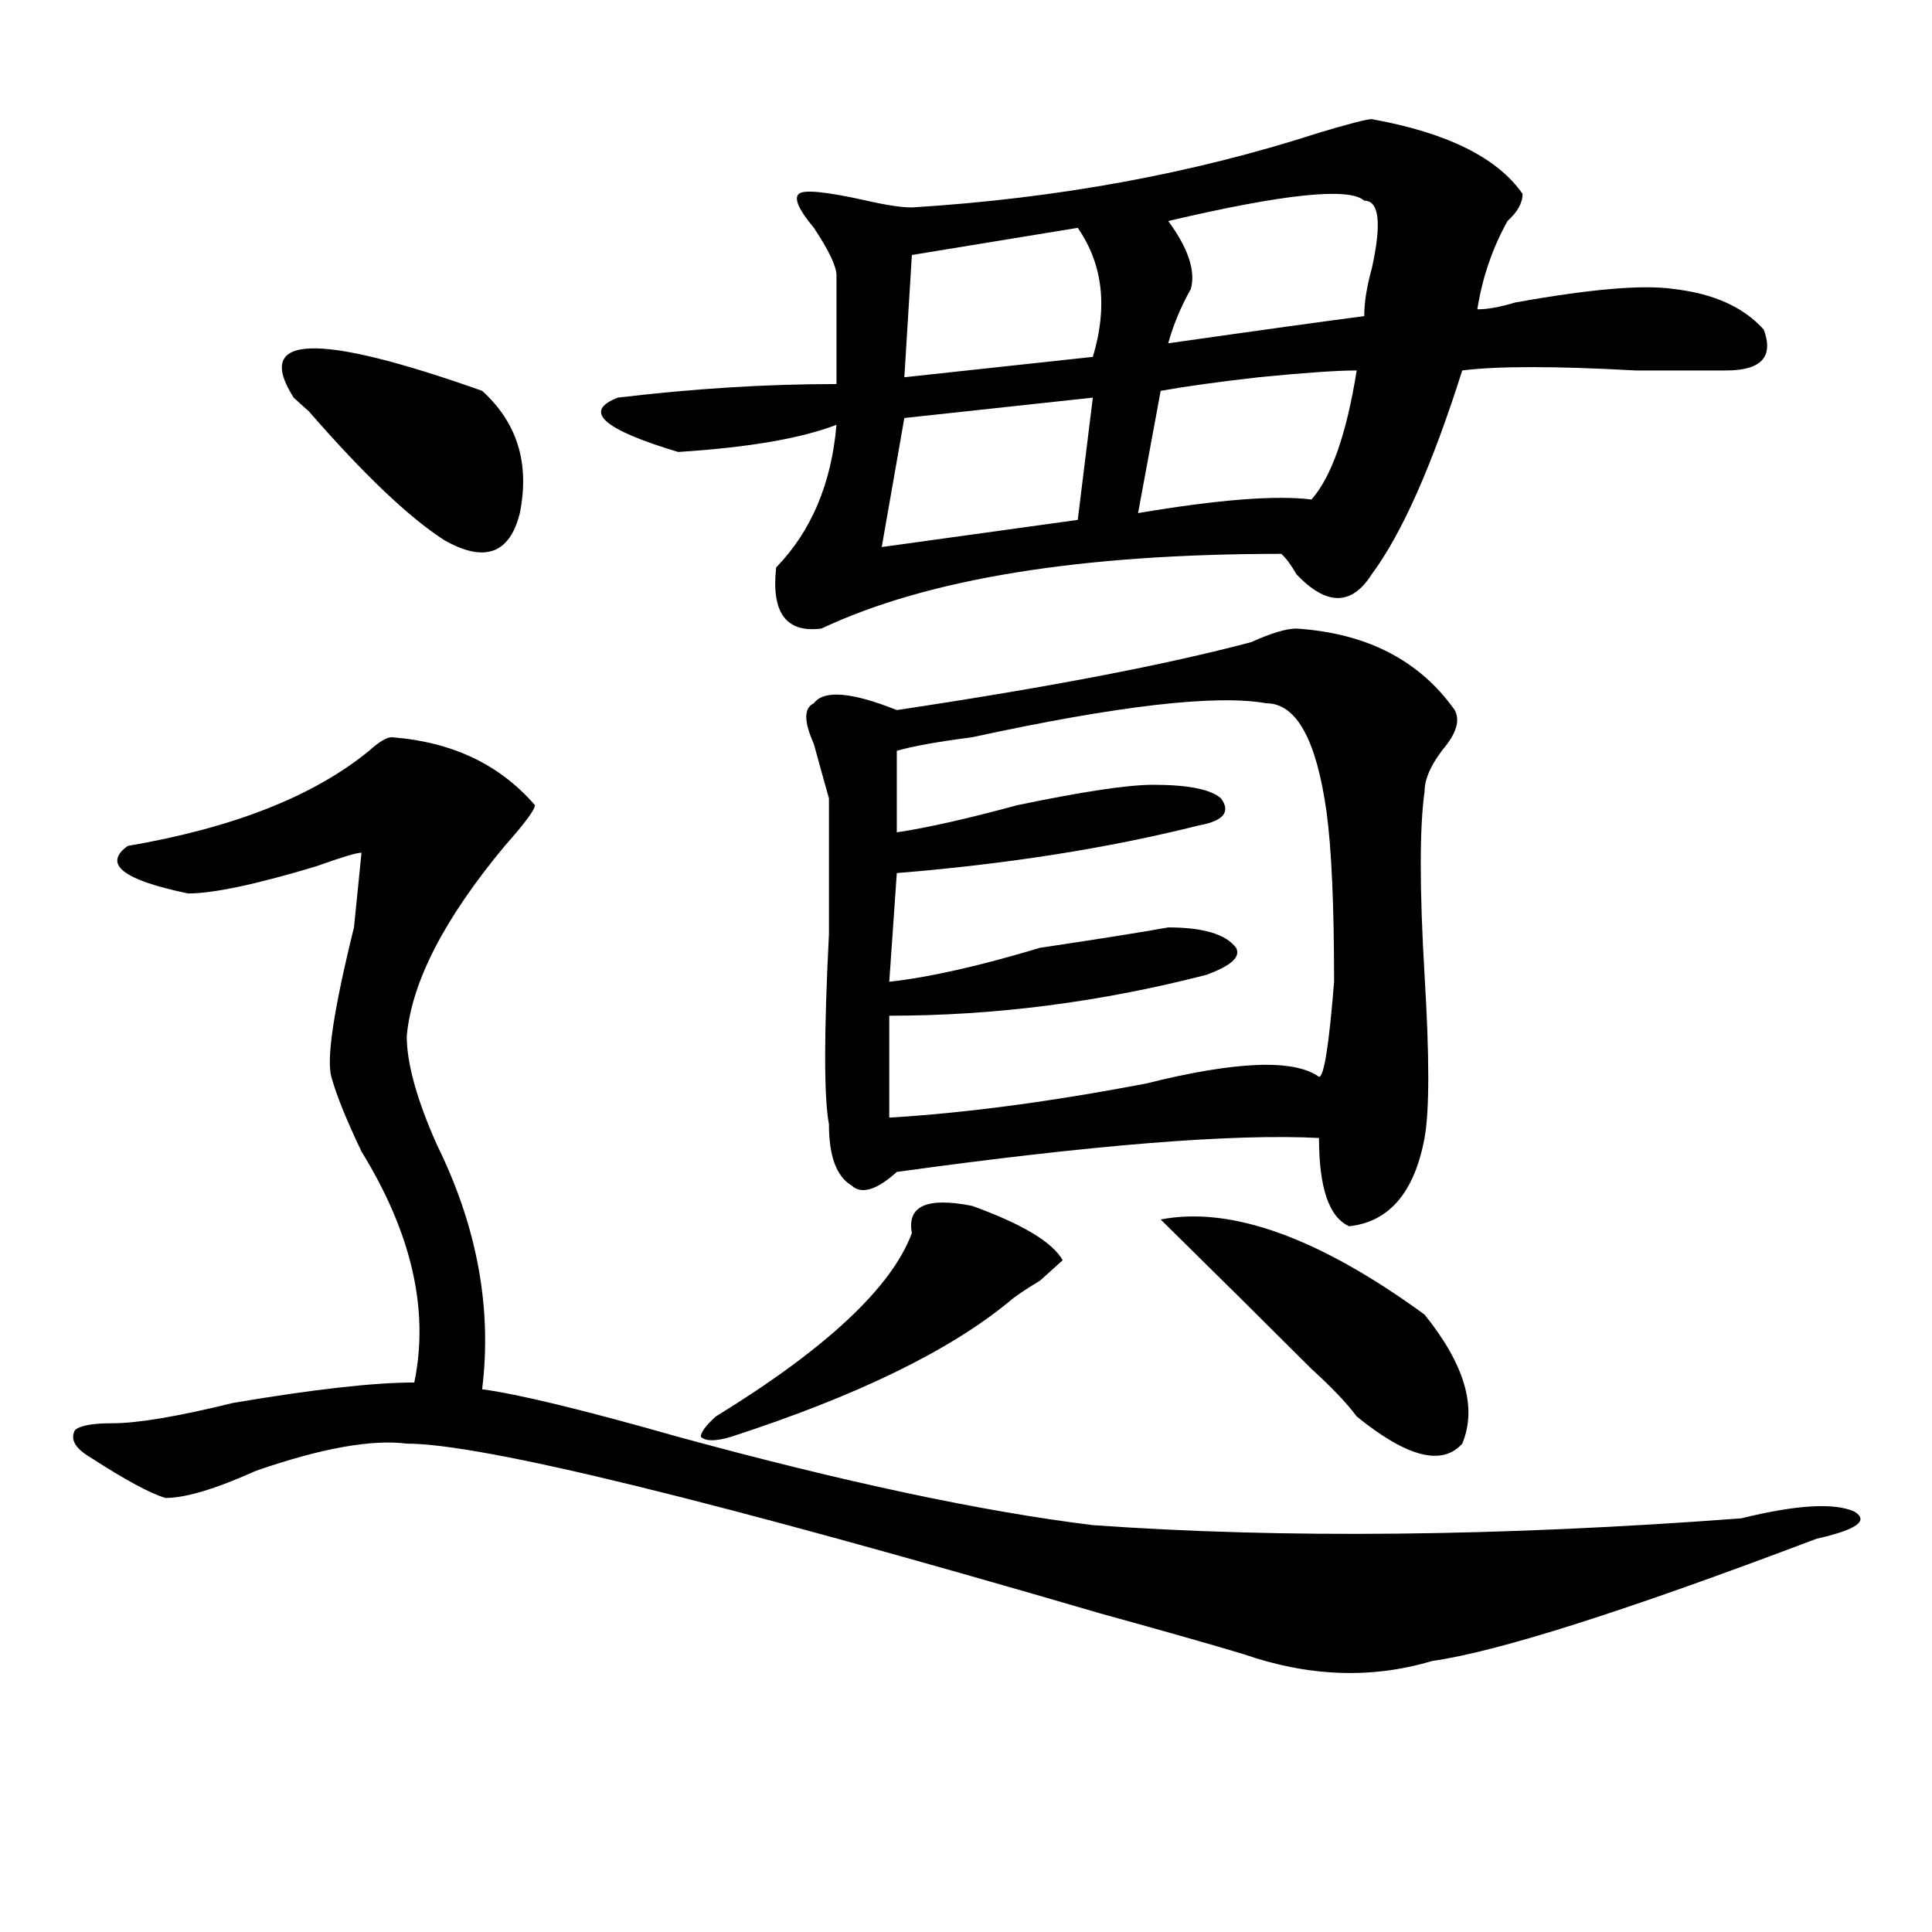
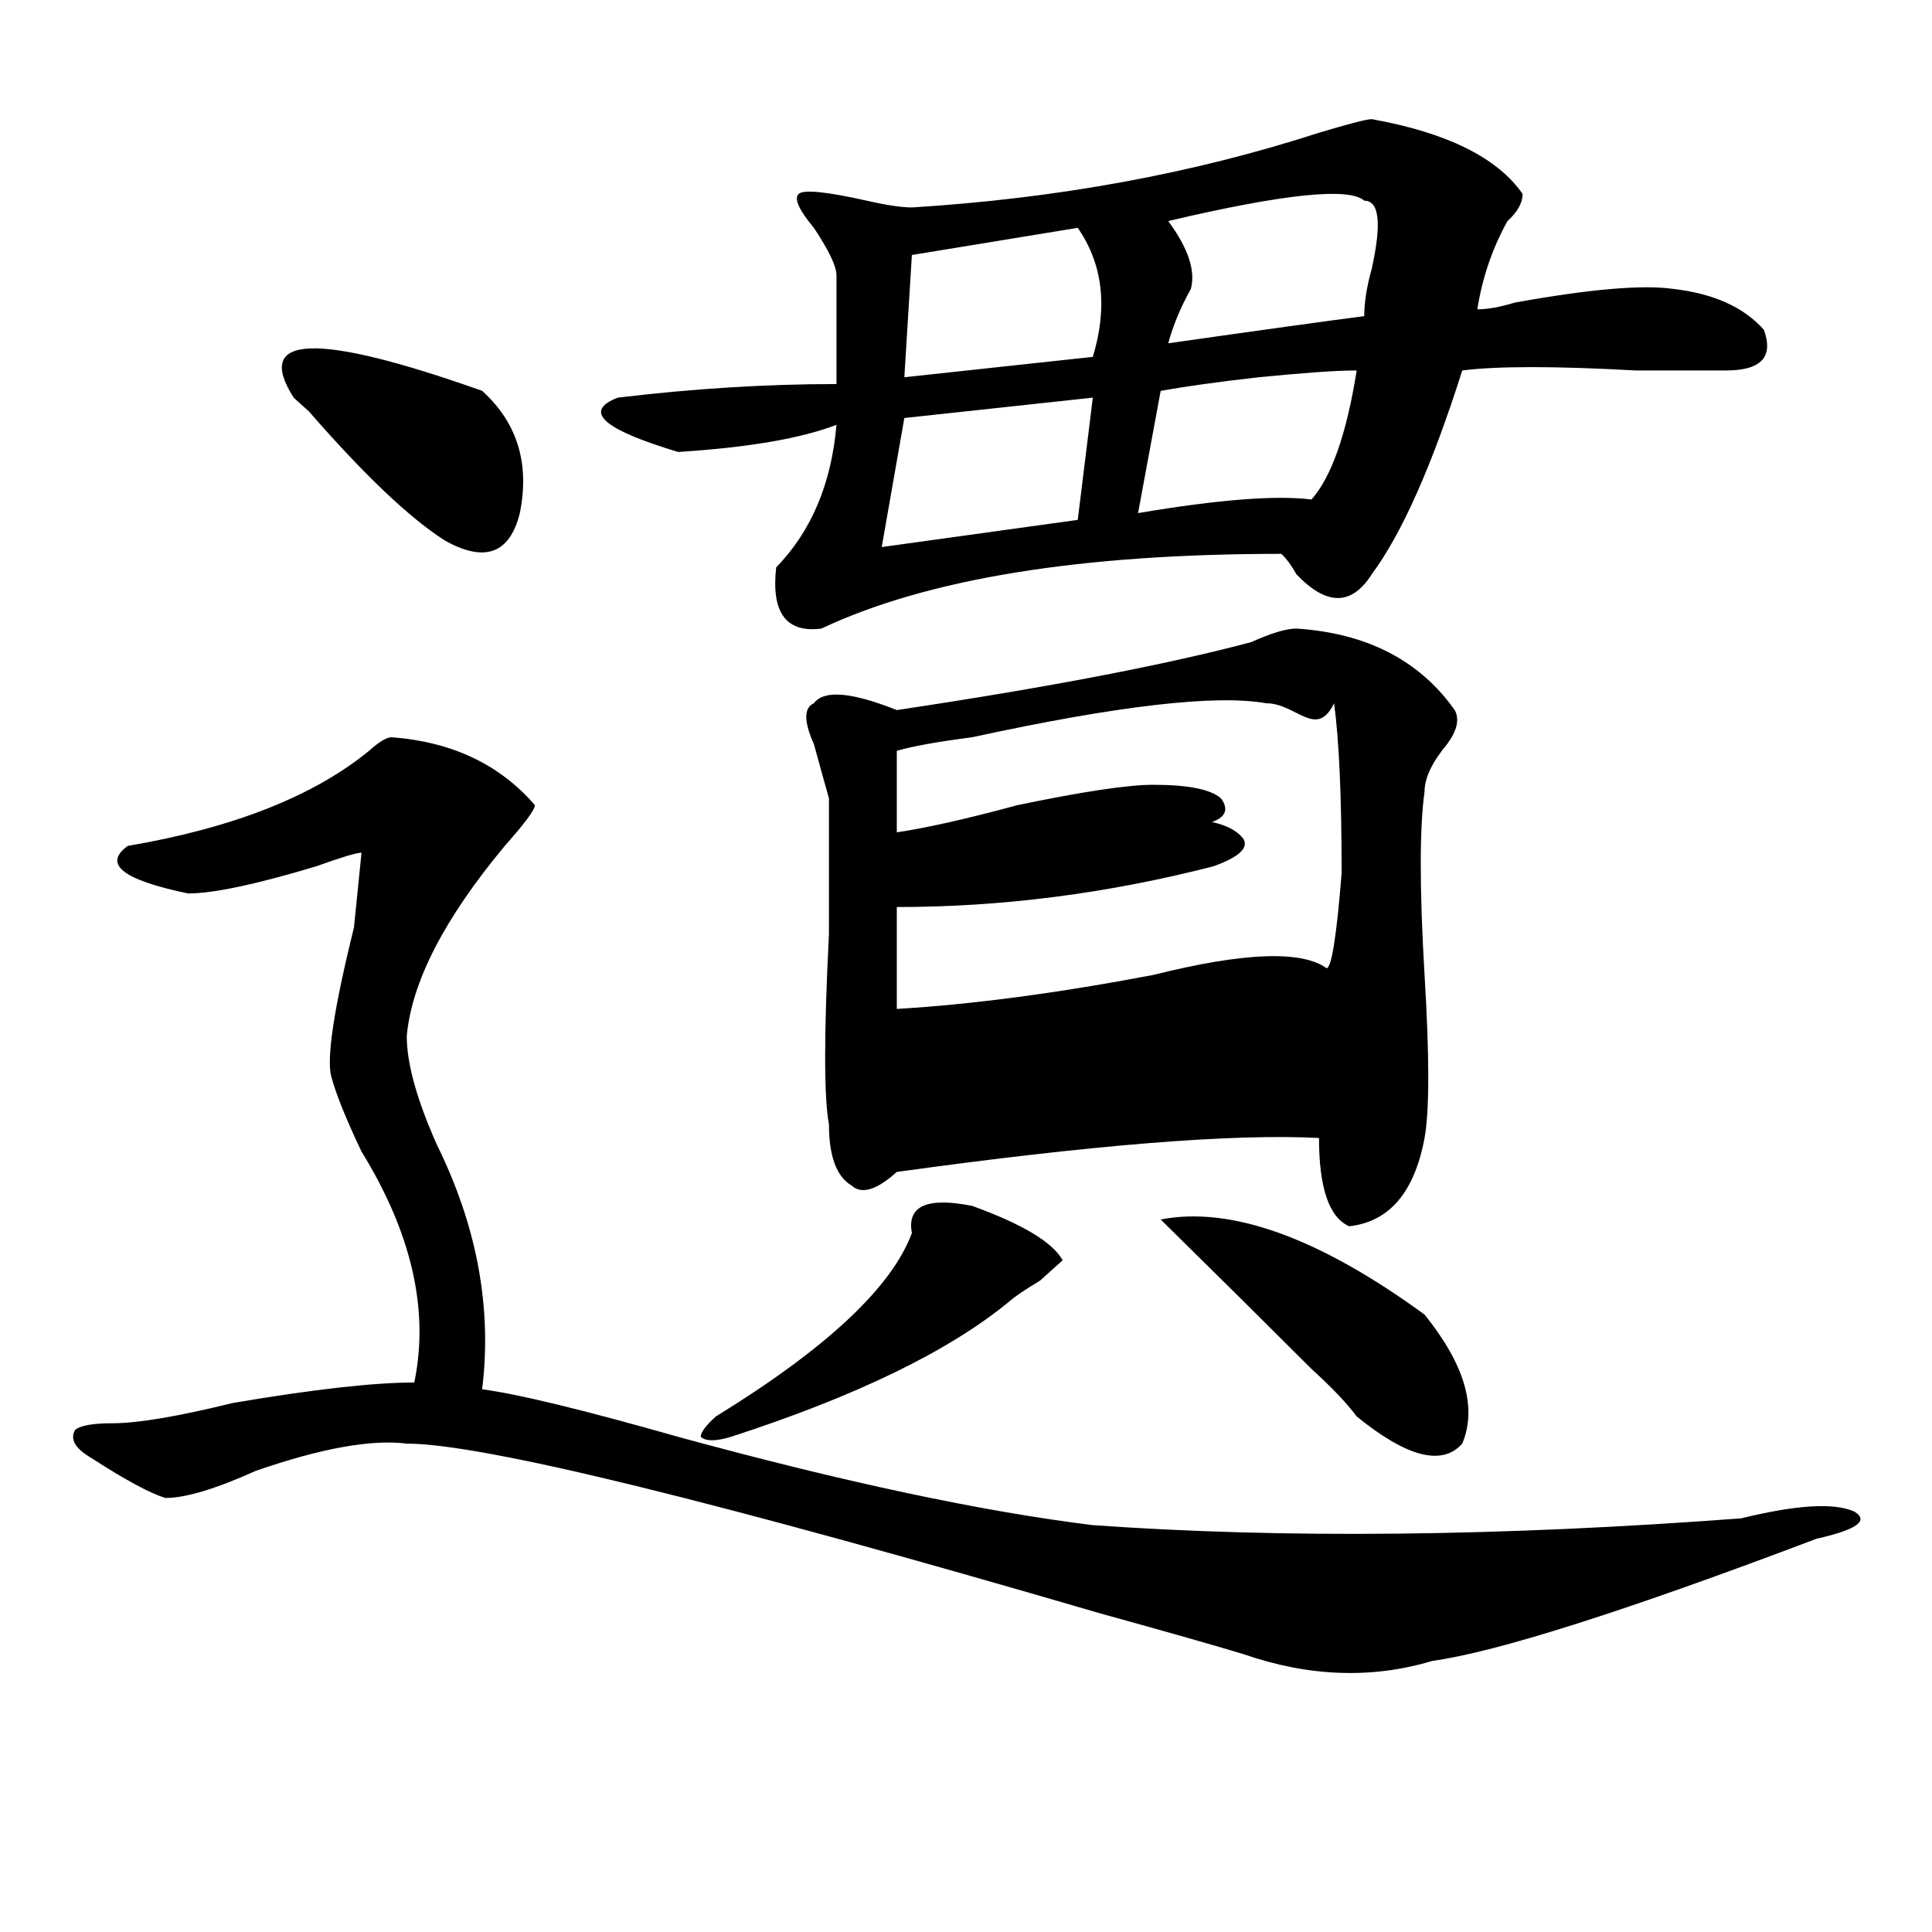
<svg xmlns="http://www.w3.org/2000/svg" version="1.1" id="图层_1" x="0px" y="0px" width="1000px" height="1000px" viewBox="0 0 1000 1000" enable-background="new 0 0 1000 1000" xml:space="preserve">
-   <path d="M202.727,381.594c31.219,2.362,55.913,14.063,74.145,35.156c0,2.362-5.244,9.394-15.609,21.094  c-31.219,37.519-48.17,70.313-50.73,98.438c0,14.063,5.183,32.85,15.609,56.25c20.792,42.188,28.597,84.375,23.414,126.563  c18.17,2.362,52.011,10.547,101.461,24.609c85.852,23.456,157.374,38.672,214.629,45.703c98.839,7.031,210.727,5.878,335.602-3.516  c28.597-7.031,48.108-8.185,58.535-3.516c7.805,4.725,1.28,9.394-19.512,14.063c-98.9,37.463-165.24,58.557-199.02,63.281  c-31.219,9.338-63.779,8.185-97.559-3.516c-15.609-4.725-40.365-11.756-74.145-21.094  c-200.361-58.557-319.992-87.891-359.016-87.891c-18.231-2.307-44.268,2.362-78.047,14.063  c-20.854,9.394-36.463,14.063-46.828,14.063c-7.805-2.307-20.854-9.338-39.023-21.094c-7.805-4.669-10.427-9.338-7.805-14.063  c2.561-2.307,9.085-3.516,19.512-3.516c12.987,0,33.779-3.516,62.438-10.547c41.584-7.031,72.803-10.547,93.656-10.547  c7.805-37.463-1.342-77.344-27.316-119.531c-7.805-16.369-13.049-29.278-15.609-38.672c-2.622-9.338,1.28-35.156,11.707-77.344  l3.902-38.672c-2.622,0-10.427,2.362-23.414,7.031c-31.219,9.394-53.353,14.063-66.34,14.063  c-33.841-7.031-44.268-15.216-31.219-24.609c54.633-9.338,96.217-25.763,124.875-49.219  C196.202,383.956,200.104,381.594,202.727,381.594z M151.996,205.813c-20.854-32.794,11.707-33.947,97.559-3.516  c18.17,16.425,24.694,37.519,19.512,63.281c-5.244,21.094-18.231,25.818-39.023,14.063c-18.231-11.7-41.646-33.947-70.242-66.797  C157.179,210.537,154.557,208.175,151.996,205.813z M710.031,61.672c39.023,7.031,64.998,19.94,78.047,38.672  c0,4.725-2.622,9.394-7.805,14.063c-7.805,14.063-13.049,29.334-15.609,45.703c5.183,0,11.707-1.153,19.512-3.516  c39.023-7.031,66.34-9.338,81.949-7.031c20.792,2.362,36.401,9.394,46.828,21.094c5.183,14.063-1.342,21.094-19.512,21.094  c-10.427,0-26.036,0-46.828,0c-41.646-2.307-71.584-2.307-89.754,0c-15.609,49.219-31.219,84.375-46.828,105.469  c-10.427,16.425-23.414,16.425-39.023,0c-2.622-4.669-5.244-8.185-7.805-10.547c-104.083,0-183.41,12.909-238.043,38.672  c-18.231,2.362-26.036-8.185-23.414-31.641c18.17-18.731,28.597-43.341,31.219-73.828c-18.231,7.031-45.548,11.756-81.949,14.063  c-39.023-11.7-49.45-21.094-31.219-28.125c39.023-4.669,76.705-7.031,113.168-7.031c0-23.4,0-42.188,0-56.25  c0-4.669-3.902-12.854-11.707-24.609c-7.805-9.338-10.427-15.216-7.805-17.578c2.561-2.307,14.268-1.153,35.121,3.516  c10.365,2.362,18.17,3.516,23.414,3.516c75.425-4.669,145.667-17.578,210.727-38.672C698.324,64.034,707.409,61.672,710.031,61.672z   M503.207,624.172c25.975,9.394,41.584,18.787,46.828,28.125c-2.622,2.362-6.524,5.878-11.707,10.547  c-7.805,4.725-13.049,8.24-15.609,10.547c-31.219,25.818-79.389,49.219-144.387,70.313c-7.805,2.362-13.049,2.362-15.609,0  c0-2.307,2.561-5.822,7.805-10.547c57.193-35.156,91.034-66.797,101.461-94.922C469.366,624.172,479.793,619.503,503.207,624.172z   M671.008,325.344c36.401,2.362,63.718,16.425,81.949,42.188c2.561,4.725,1.28,10.547-3.902,17.578  c-7.805,9.394-11.707,17.578-11.707,24.609c-2.622,18.787-2.622,50.428,0,94.922c2.561,42.188,2.561,70.313,0,84.375  c-5.244,28.125-18.231,43.396-39.023,45.703c-10.427-4.669-15.609-19.885-15.609-45.703c-44.268-2.307-117.07,3.516-218.531,17.578  c-10.427,9.394-18.231,11.756-23.414,7.031c-7.805-4.669-11.707-15.216-11.707-31.641c-2.622-14.063-2.622-46.856,0-98.438  c0-37.463,0-60.919,0-70.313c-2.622-9.338-5.244-18.731-7.805-28.125c-5.244-11.7-5.244-18.731,0-21.094  c5.183-7.031,19.512-5.822,42.926,3.516c78.047-11.7,139.143-23.4,183.41-35.156C657.959,327.706,665.764,325.344,671.008,325.344z   M565.645,205.813l-97.559,10.547l-11.707,66.797l101.461-14.063L565.645,205.813z M655.398,364.016  c-26.036-4.669-76.767,1.209-152.191,17.578c-18.231,2.362-31.219,4.725-39.023,7.031v42.188  c15.609-2.307,36.401-7.031,62.438-14.063c33.779-7.031,57.193-10.547,70.242-10.547c18.17,0,29.877,2.362,35.121,7.031  c5.183,7.031,1.28,11.756-11.707,14.063c-46.828,11.756-98.9,19.94-156.094,24.609l-3.902,56.25  c20.792-2.307,46.828-8.185,78.047-17.578c31.219-4.669,53.291-8.185,66.34-10.547c18.17,0,29.877,3.516,35.121,10.547  c2.561,4.725-2.622,9.394-15.609,14.063c-54.633,14.063-109.266,21.094-163.898,21.094v52.734  c39.023-2.307,83.229-8.185,132.68-17.578c46.828-11.7,76.705-12.854,89.754-3.516c2.561,0,5.183-16.369,7.805-49.219  c0-39.825-1.342-69.104-3.902-87.891C681.373,382.803,671.008,364.016,655.398,364.016z M557.84,117.922l-85.852,14.063  l-3.902,63.281l97.559-10.547C573.449,158.956,570.827,136.709,557.84,117.922z M702.227,191.75c-10.427,0-27.316,1.209-50.73,3.516  c-20.854,2.362-37.743,4.725-50.73,7.031l-11.707,63.281c41.584-7.031,71.522-9.338,89.754-7.031  C689.178,246.847,696.982,224.6,702.227,191.75z M600.766,631.203c36.401-7.031,81.949,9.394,136.582,49.219  c20.792,25.818,27.316,48.065,19.512,66.797c-10.427,11.756-28.658,7.031-54.633-14.063c-5.244-7.031-13.049-15.216-23.414-24.609  C655.398,685.146,629.362,659.328,600.766,631.203z M706.129,103.859c-7.805-7.031-41.646-3.516-101.461,10.547  c10.365,14.063,14.268,25.818,11.707,35.156c-5.244,9.394-9.146,18.787-11.707,28.125c49.389-7.031,83.229-11.7,101.461-14.063  c0-7.031,1.28-15.216,3.902-24.609C715.214,115.615,713.934,103.859,706.129,103.859z" />
+   <path d="M202.727,381.594c31.219,2.362,55.913,14.063,74.145,35.156c0,2.362-5.244,9.394-15.609,21.094  c-31.219,37.519-48.17,70.313-50.73,98.438c0,14.063,5.183,32.85,15.609,56.25c20.792,42.188,28.597,84.375,23.414,126.563  c18.17,2.362,52.011,10.547,101.461,24.609c85.852,23.456,157.374,38.672,214.629,45.703c98.839,7.031,210.727,5.878,335.602-3.516  c28.597-7.031,48.108-8.185,58.535-3.516c7.805,4.725,1.28,9.394-19.512,14.063c-98.9,37.463-165.24,58.557-199.02,63.281  c-31.219,9.338-63.779,8.185-97.559-3.516c-15.609-4.725-40.365-11.756-74.145-21.094  c-200.361-58.557-319.992-87.891-359.016-87.891c-18.231-2.307-44.268,2.362-78.047,14.063  c-20.854,9.394-36.463,14.063-46.828,14.063c-7.805-2.307-20.854-9.338-39.023-21.094c-7.805-4.669-10.427-9.338-7.805-14.063  c2.561-2.307,9.085-3.516,19.512-3.516c12.987,0,33.779-3.516,62.438-10.547c41.584-7.031,72.803-10.547,93.656-10.547  c7.805-37.463-1.342-77.344-27.316-119.531c-7.805-16.369-13.049-29.278-15.609-38.672c-2.622-9.338,1.28-35.156,11.707-77.344  l3.902-38.672c-2.622,0-10.427,2.362-23.414,7.031c-31.219,9.394-53.353,14.063-66.34,14.063  c-33.841-7.031-44.268-15.216-31.219-24.609c54.633-9.338,96.217-25.763,124.875-49.219  C196.202,383.956,200.104,381.594,202.727,381.594z M151.996,205.813c-20.854-32.794,11.707-33.947,97.559-3.516  c18.17,16.425,24.694,37.519,19.512,63.281c-5.244,21.094-18.231,25.818-39.023,14.063c-18.231-11.7-41.646-33.947-70.242-66.797  C157.179,210.537,154.557,208.175,151.996,205.813z M710.031,61.672c39.023,7.031,64.998,19.94,78.047,38.672  c0,4.725-2.622,9.394-7.805,14.063c-7.805,14.063-13.049,29.334-15.609,45.703c5.183,0,11.707-1.153,19.512-3.516  c39.023-7.031,66.34-9.338,81.949-7.031c20.792,2.362,36.401,9.394,46.828,21.094c5.183,14.063-1.342,21.094-19.512,21.094  c-10.427,0-26.036,0-46.828,0c-41.646-2.307-71.584-2.307-89.754,0c-15.609,49.219-31.219,84.375-46.828,105.469  c-10.427,16.425-23.414,16.425-39.023,0c-2.622-4.669-5.244-8.185-7.805-10.547c-104.083,0-183.41,12.909-238.043,38.672  c-18.231,2.362-26.036-8.185-23.414-31.641c18.17-18.731,28.597-43.341,31.219-73.828c-18.231,7.031-45.548,11.756-81.949,14.063  c-39.023-11.7-49.45-21.094-31.219-28.125c39.023-4.669,76.705-7.031,113.168-7.031c0-23.4,0-42.188,0-56.25  c0-4.669-3.902-12.854-11.707-24.609c-7.805-9.338-10.427-15.216-7.805-17.578c2.561-2.307,14.268-1.153,35.121,3.516  c10.365,2.362,18.17,3.516,23.414,3.516c75.425-4.669,145.667-17.578,210.727-38.672C698.324,64.034,707.409,61.672,710.031,61.672z   M503.207,624.172c25.975,9.394,41.584,18.787,46.828,28.125c-2.622,2.362-6.524,5.878-11.707,10.547  c-7.805,4.725-13.049,8.24-15.609,10.547c-31.219,25.818-79.389,49.219-144.387,70.313c-7.805,2.362-13.049,2.362-15.609,0  c0-2.307,2.561-5.822,7.805-10.547c57.193-35.156,91.034-66.797,101.461-94.922C469.366,624.172,479.793,619.503,503.207,624.172z   M671.008,325.344c36.401,2.362,63.718,16.425,81.949,42.188c2.561,4.725,1.28,10.547-3.902,17.578  c-7.805,9.394-11.707,17.578-11.707,24.609c-2.622,18.787-2.622,50.428,0,94.922c2.561,42.188,2.561,70.313,0,84.375  c-5.244,28.125-18.231,43.396-39.023,45.703c-10.427-4.669-15.609-19.885-15.609-45.703c-44.268-2.307-117.07,3.516-218.531,17.578  c-10.427,9.394-18.231,11.756-23.414,7.031c-7.805-4.669-11.707-15.216-11.707-31.641c-2.622-14.063-2.622-46.856,0-98.438  c0-37.463,0-60.919,0-70.313c-2.622-9.338-5.244-18.731-7.805-28.125c-5.244-11.7-5.244-18.731,0-21.094  c5.183-7.031,19.512-5.822,42.926,3.516c78.047-11.7,139.143-23.4,183.41-35.156C657.959,327.706,665.764,325.344,671.008,325.344z   M565.645,205.813l-97.559,10.547l-11.707,66.797l101.461-14.063L565.645,205.813z M655.398,364.016  c-26.036-4.669-76.767,1.209-152.191,17.578c-18.231,2.362-31.219,4.725-39.023,7.031v42.188  c15.609-2.307,36.401-7.031,62.438-14.063c33.779-7.031,57.193-10.547,70.242-10.547c18.17,0,29.877,2.362,35.121,7.031  c5.183,7.031,1.28,11.756-11.707,14.063c-46.828,11.756-98.9,19.94-156.094,24.609c20.792-2.307,46.828-8.185,78.047-17.578c31.219-4.669,53.291-8.185,66.34-10.547c18.17,0,29.877,3.516,35.121,10.547  c2.561,4.725-2.622,9.394-15.609,14.063c-54.633,14.063-109.266,21.094-163.898,21.094v52.734  c39.023-2.307,83.229-8.185,132.68-17.578c46.828-11.7,76.705-12.854,89.754-3.516c2.561,0,5.183-16.369,7.805-49.219  c0-39.825-1.342-69.104-3.902-87.891C681.373,382.803,671.008,364.016,655.398,364.016z M557.84,117.922l-85.852,14.063  l-3.902,63.281l97.559-10.547C573.449,158.956,570.827,136.709,557.84,117.922z M702.227,191.75c-10.427,0-27.316,1.209-50.73,3.516  c-20.854,2.362-37.743,4.725-50.73,7.031l-11.707,63.281c41.584-7.031,71.522-9.338,89.754-7.031  C689.178,246.847,696.982,224.6,702.227,191.75z M600.766,631.203c36.401-7.031,81.949,9.394,136.582,49.219  c20.792,25.818,27.316,48.065,19.512,66.797c-10.427,11.756-28.658,7.031-54.633-14.063c-5.244-7.031-13.049-15.216-23.414-24.609  C655.398,685.146,629.362,659.328,600.766,631.203z M706.129,103.859c-7.805-7.031-41.646-3.516-101.461,10.547  c10.365,14.063,14.268,25.818,11.707,35.156c-5.244,9.394-9.146,18.787-11.707,28.125c49.389-7.031,83.229-11.7,101.461-14.063  c0-7.031,1.28-15.216,3.902-24.609C715.214,115.615,713.934,103.859,706.129,103.859z" />
</svg>